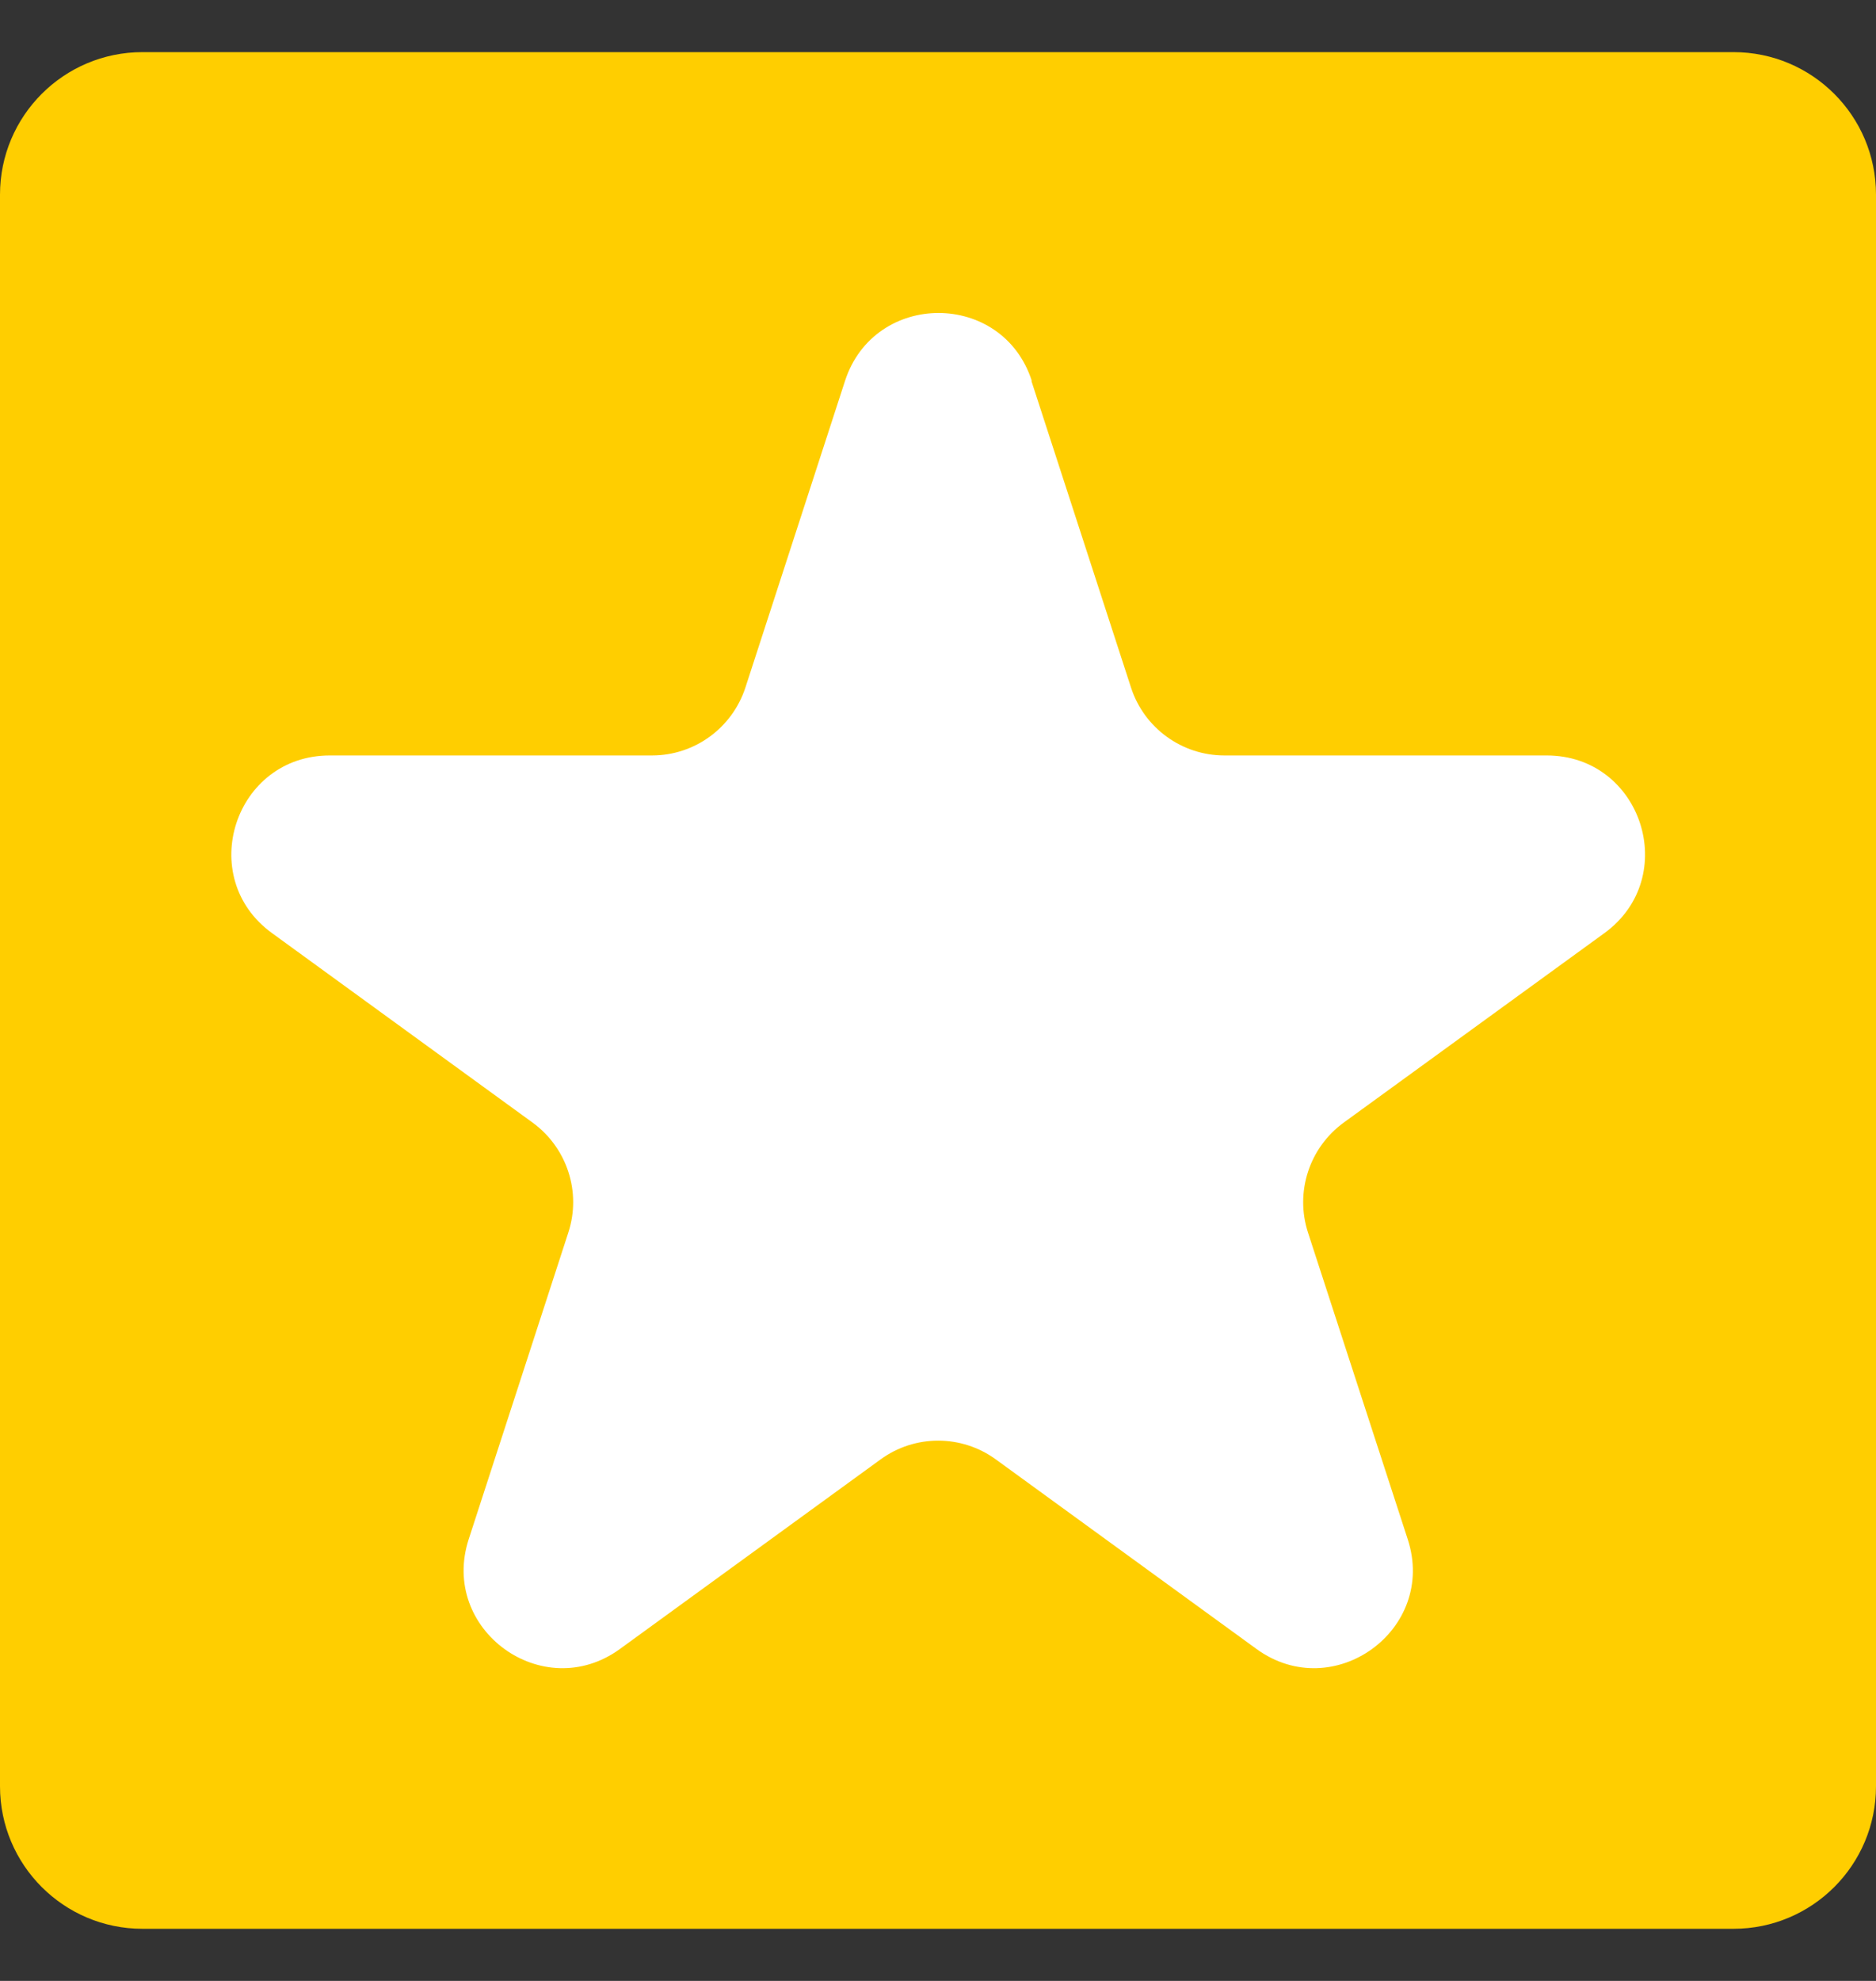
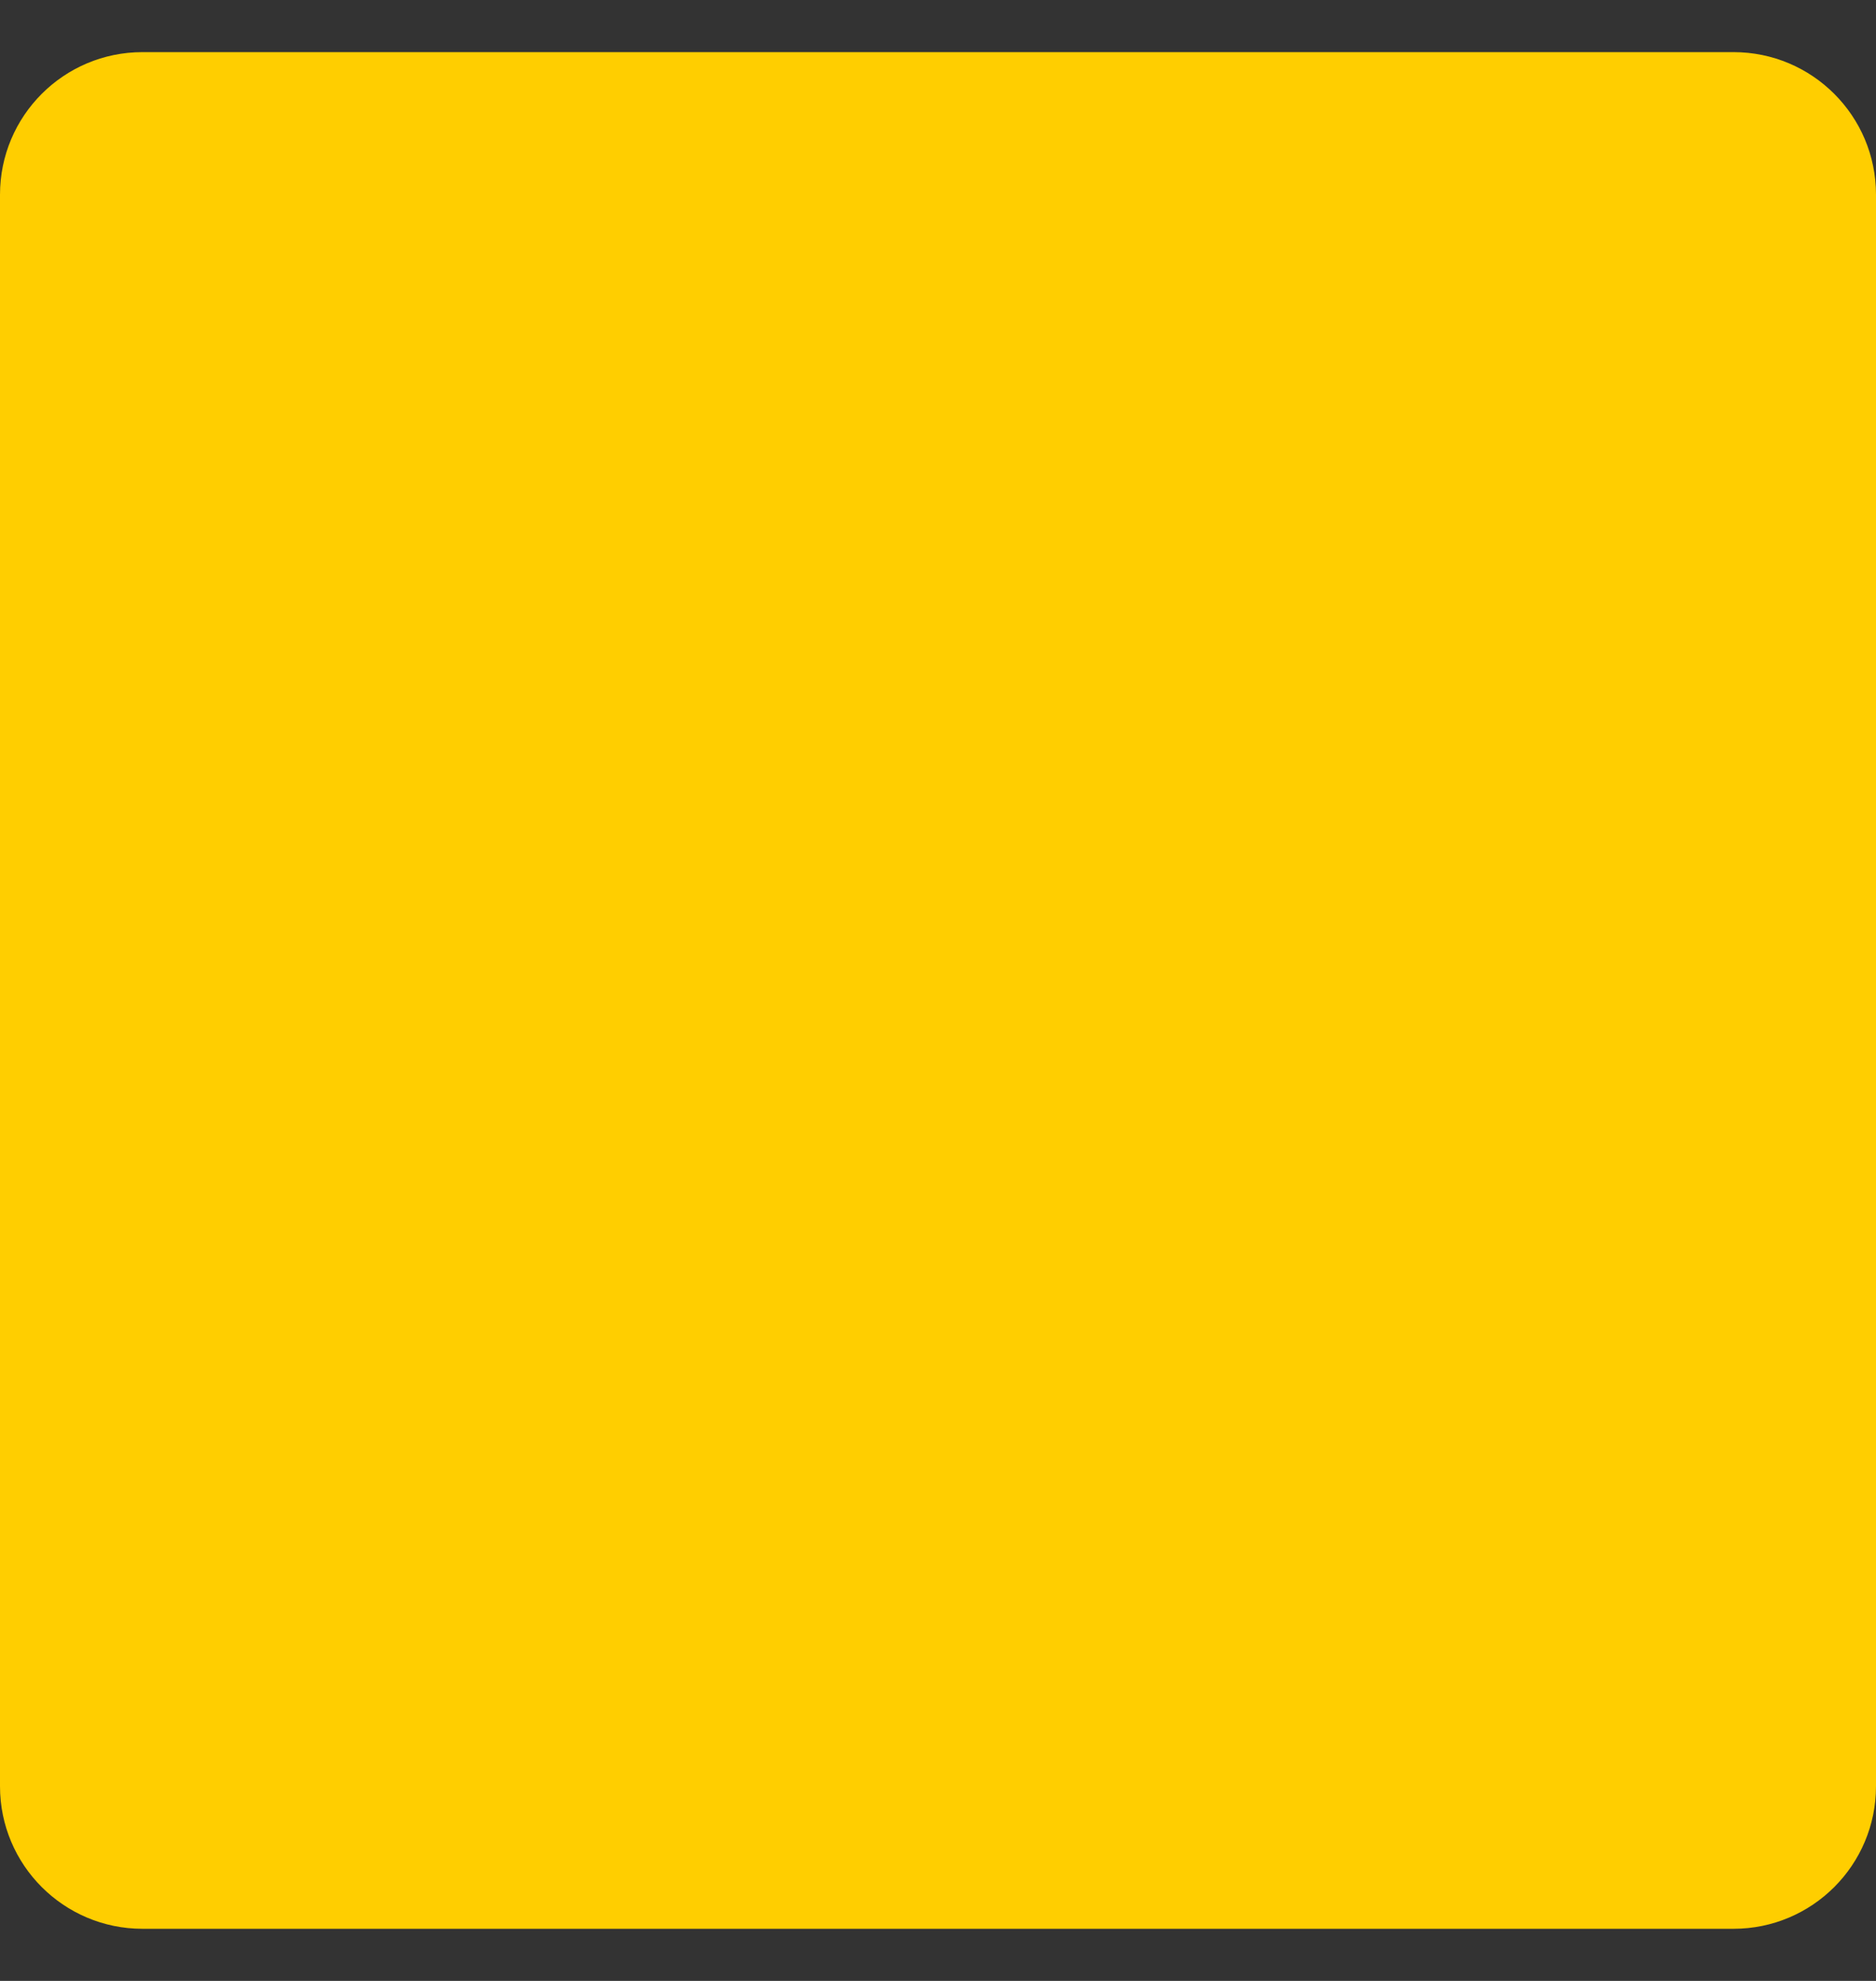
<svg xmlns="http://www.w3.org/2000/svg" viewBox="0 0 18 19" fill="none">
  <rect x="0" y="0" width="18" height="19" fill="#333333" stroke="none" />
  <path d="M16.633 0.5H1.367C0.612 0.5 0 1.112 0 1.867V17.133C0 17.888 0.612 18.5 1.367 18.5H16.633C17.388 18.5 18 17.888 18 17.133V1.867C18 1.112 17.388 0.5 16.633 0.5Z" fill="#FFCE00" />
-   <path d="M9.896 3.653L10.852 6.595C10.978 6.983 11.34 7.246 11.748 7.246H14.84C15.753 7.246 16.132 8.413 15.394 8.95L12.892 10.768C12.562 11.009 12.424 11.434 12.55 11.822L13.507 14.764C13.79 15.631 12.795 16.352 12.057 15.817L9.555 13.998C9.225 13.758 8.778 13.758 8.449 13.998L5.947 15.817C5.209 16.352 4.216 15.631 4.497 14.764L5.453 11.822C5.58 11.434 5.441 11.009 5.111 10.768L2.61 8.95C1.871 8.414 2.251 7.246 3.164 7.246H6.256C6.664 7.246 7.025 6.983 7.152 6.595L8.108 3.653C8.391 2.785 9.619 2.785 9.9 3.653H9.896Z" fill="white" />
</svg>